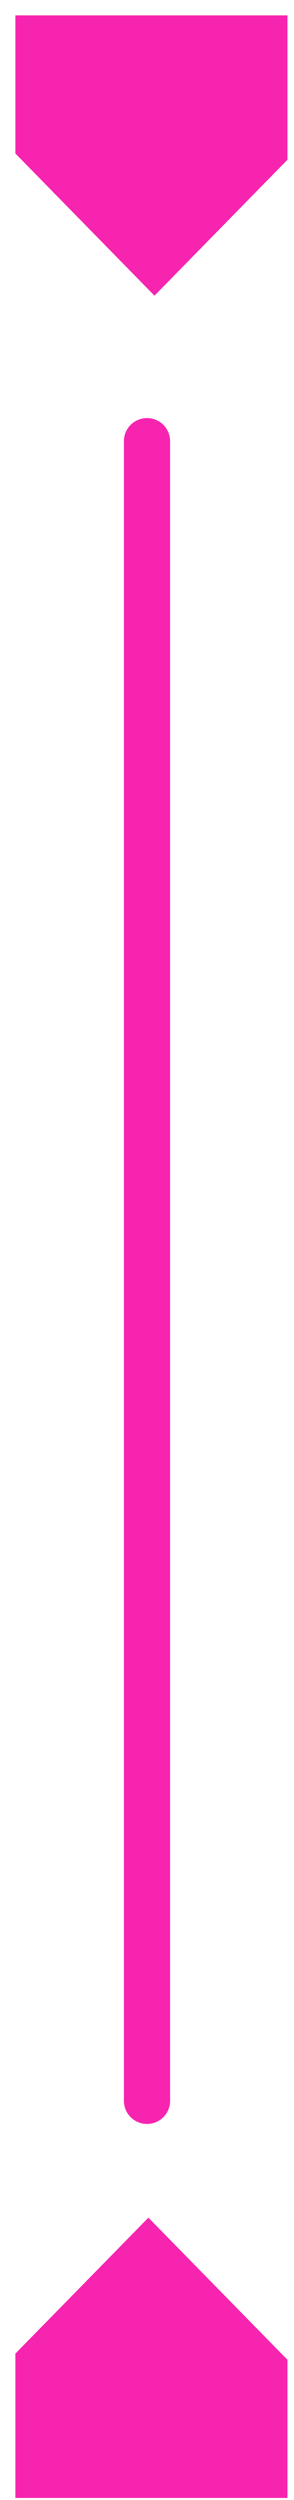
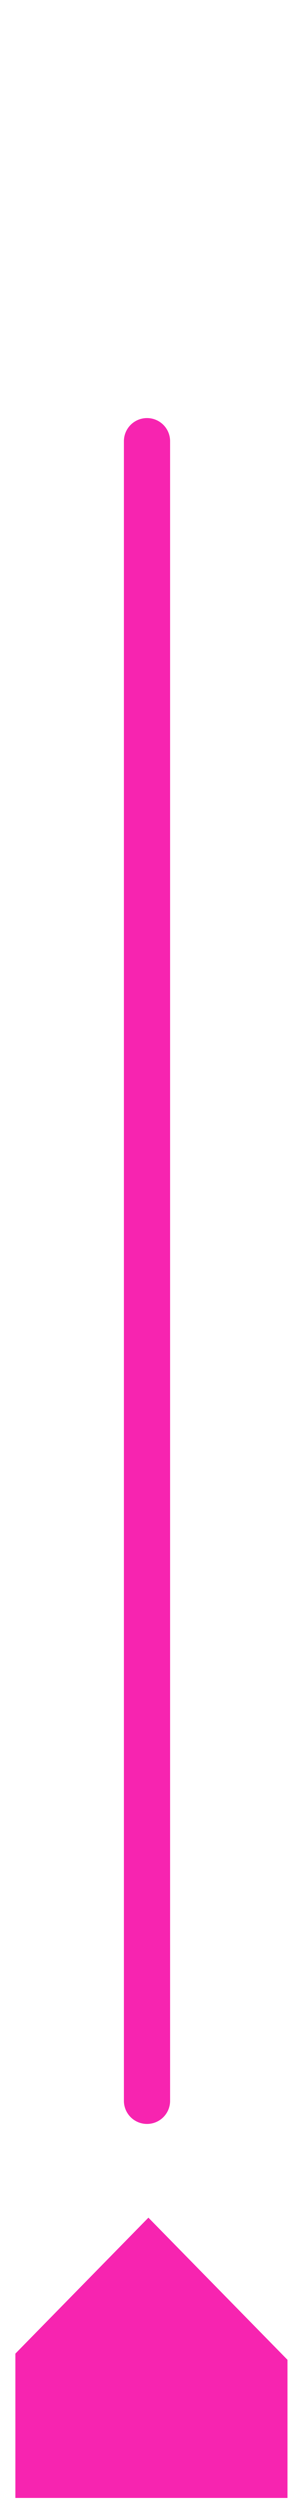
<svg xmlns="http://www.w3.org/2000/svg" fill="none" height="119" viewBox="0 0 14 119" width="14">
  <path d="M13.422 112.436L13.422 118.635L1 118.635L1 112.141L7.067 105.943L13.422 112.436Z" fill="#F724B0" stroke="#F724B0" stroke-linecap="round" stroke-width="0.535" />
-   <path d="M1 7.198L1 1L13.422 1V7.493L7.356 13.692L1 7.198Z" fill="#F724B0" stroke="#F724B0" stroke-linecap="round" stroke-width="0.535" />
  <path d="M7 21L7 100" stroke="#F724B0" stroke-linecap="round" stroke-width="2.2" />
</svg>